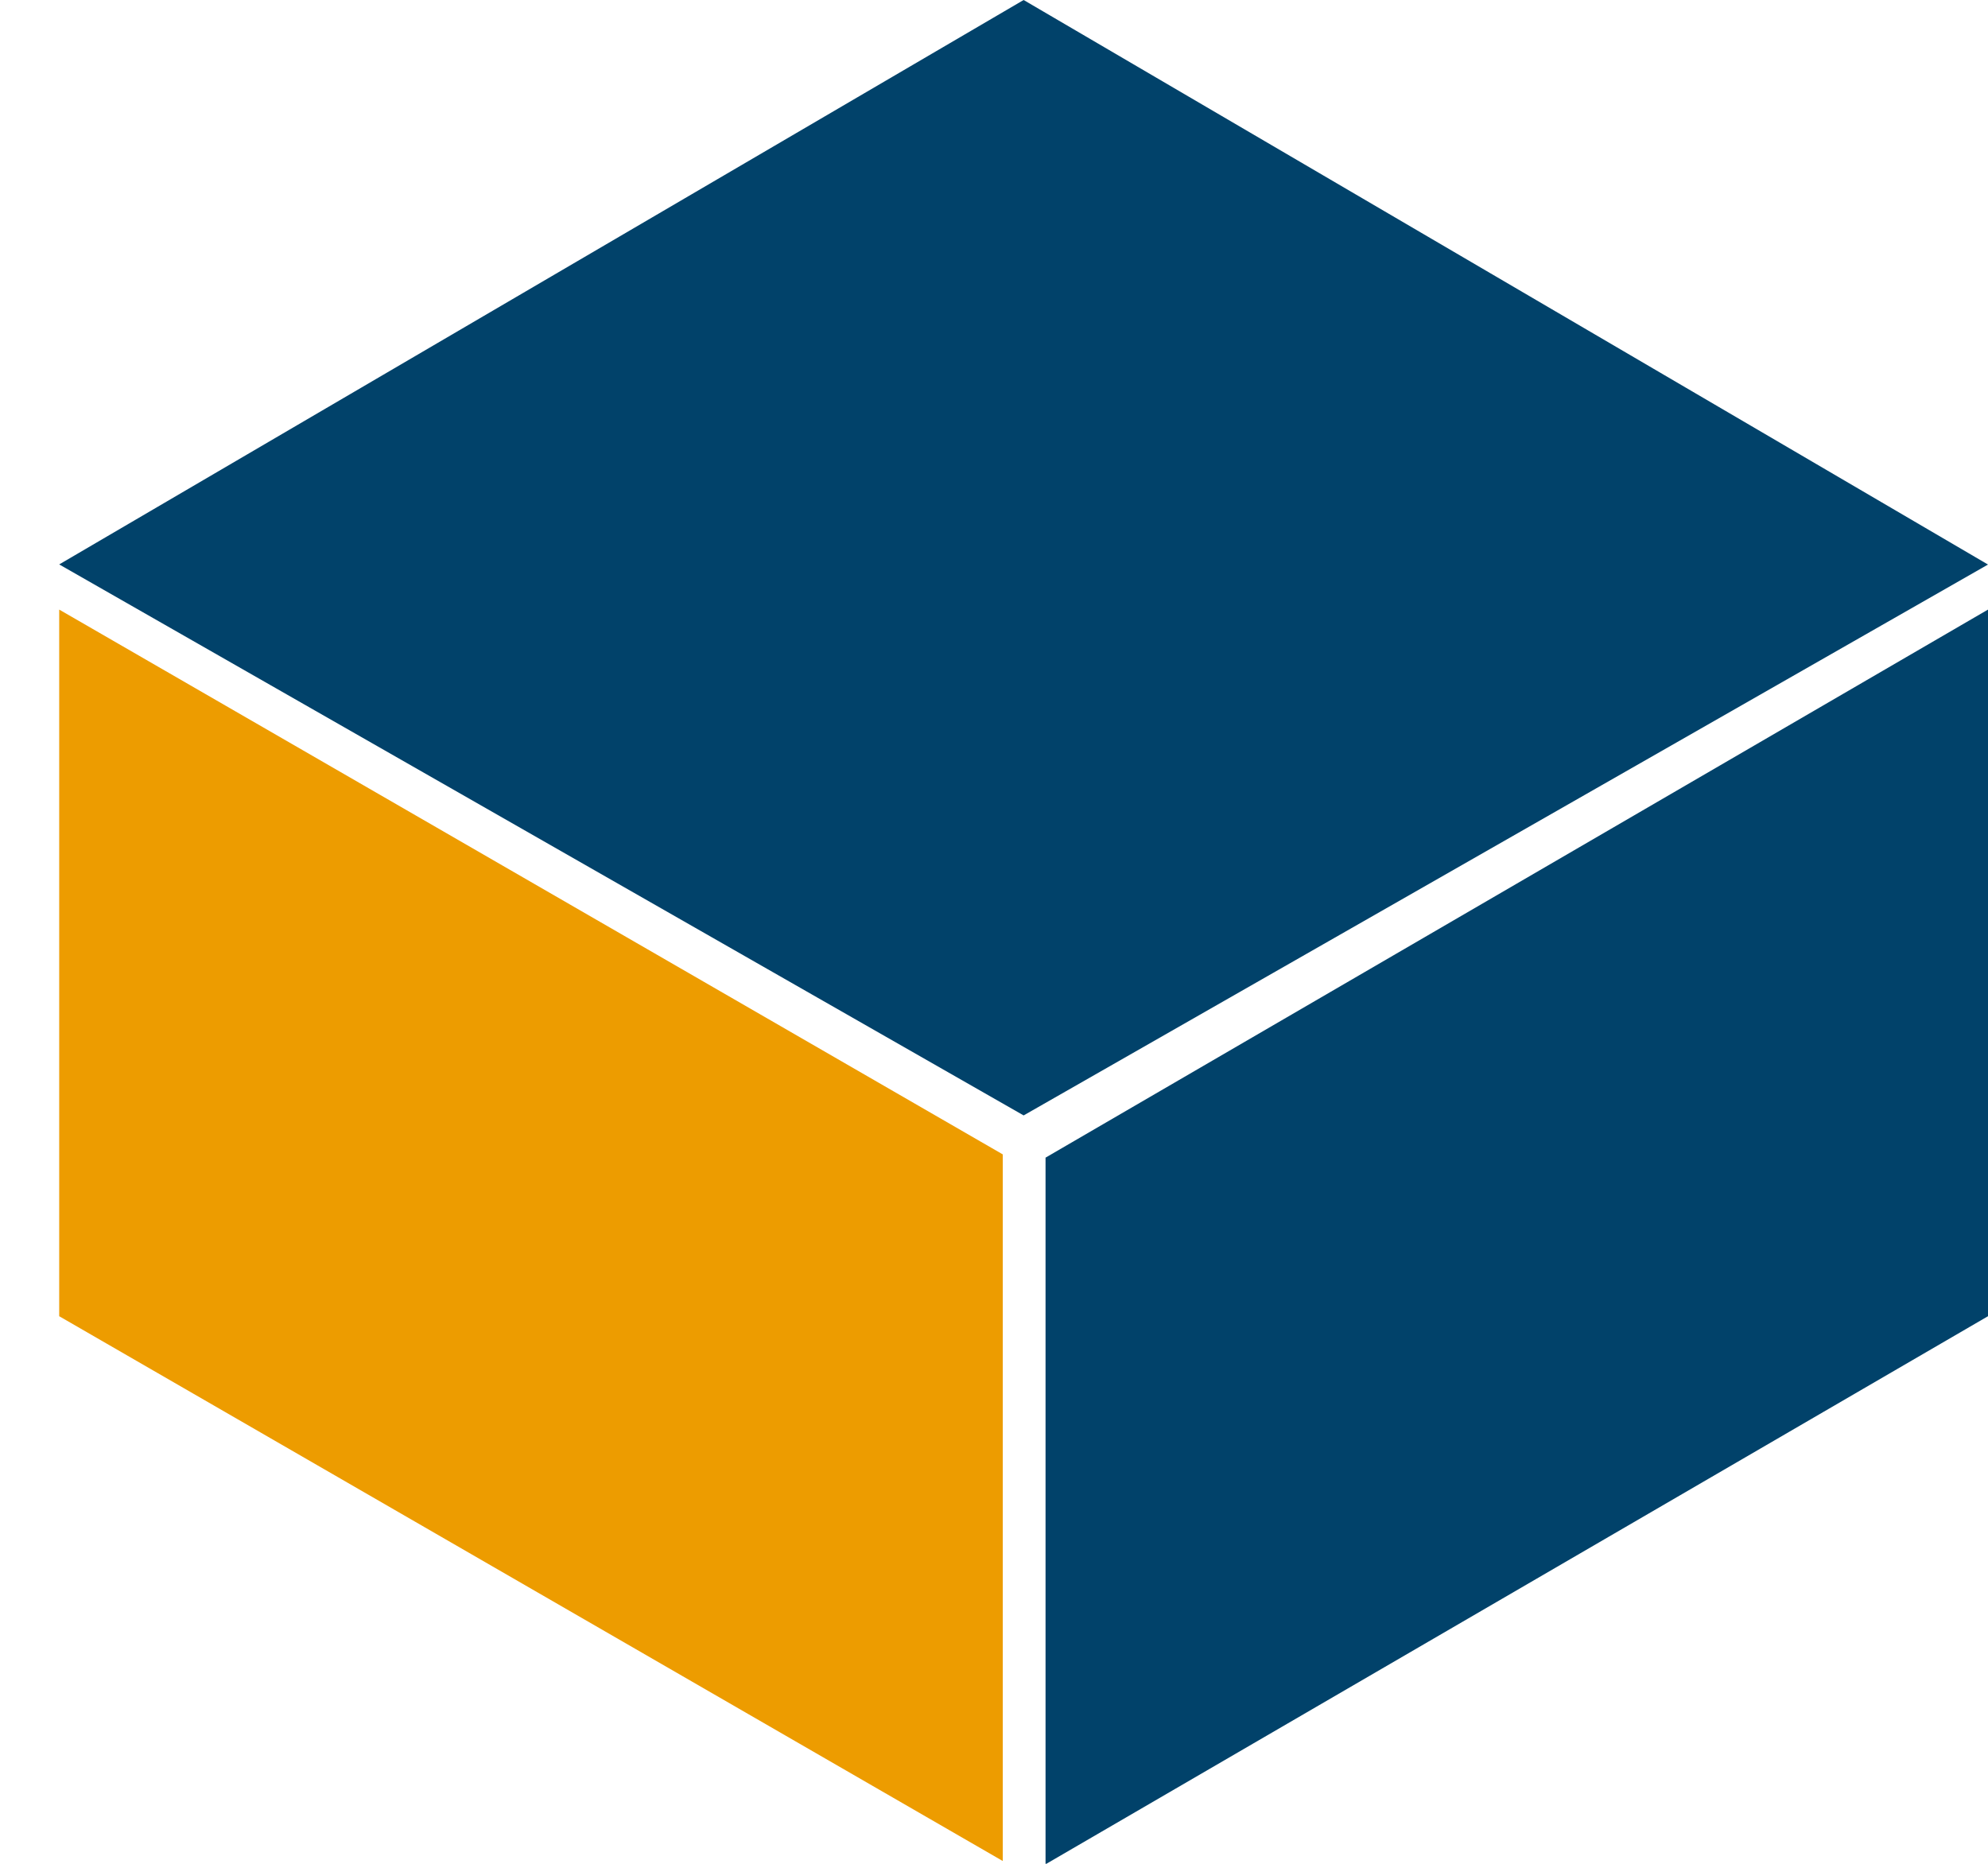
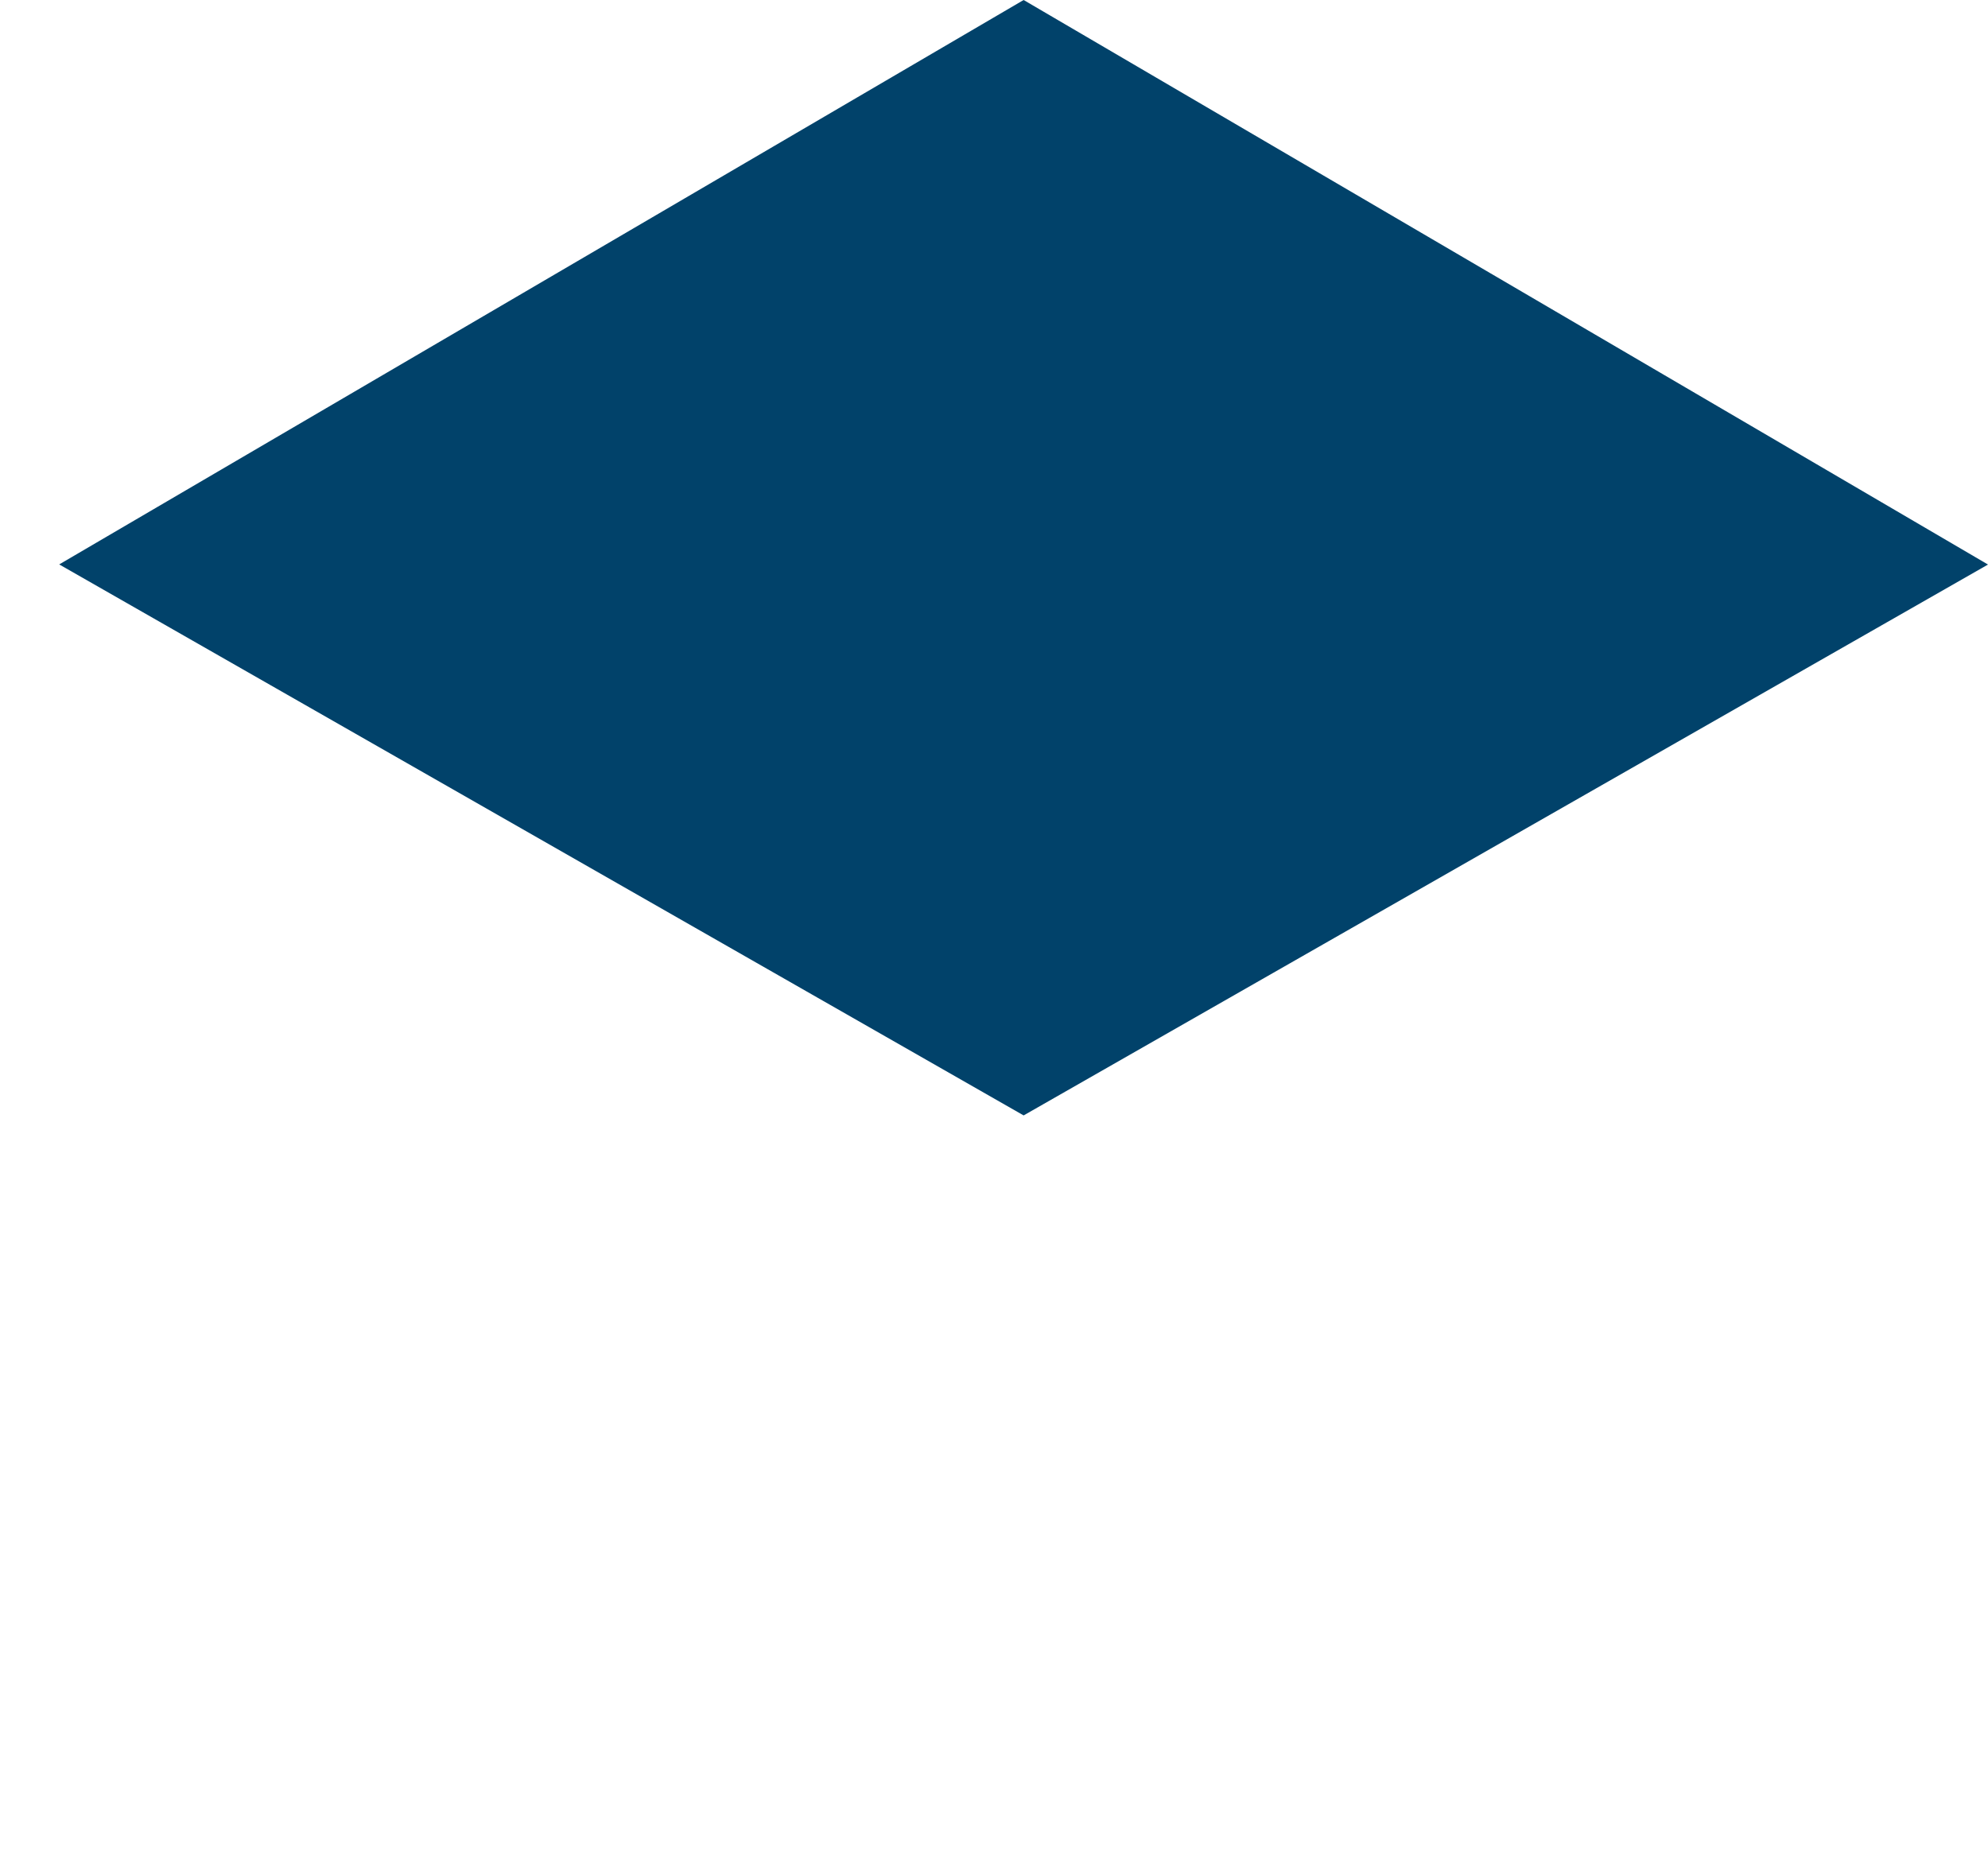
<svg xmlns="http://www.w3.org/2000/svg" width="32" height="30" viewBox="0 0 32 30" fill="none">
  <path d="M16.477 0L32 9.087L16.477 17.954L0.953 9.085L16.477 0Z" fill="#01426A" />
-   <rect width="17.538" height="11.374" transform="matrix(0.866 0.5 0 1 0.953 9.812)" fill="#ED9C00" />
-   <rect width="17.538" height="11.374" transform="matrix(-0.865 0.503 0 1 32 9.812)" fill="#01426A" />
</svg>